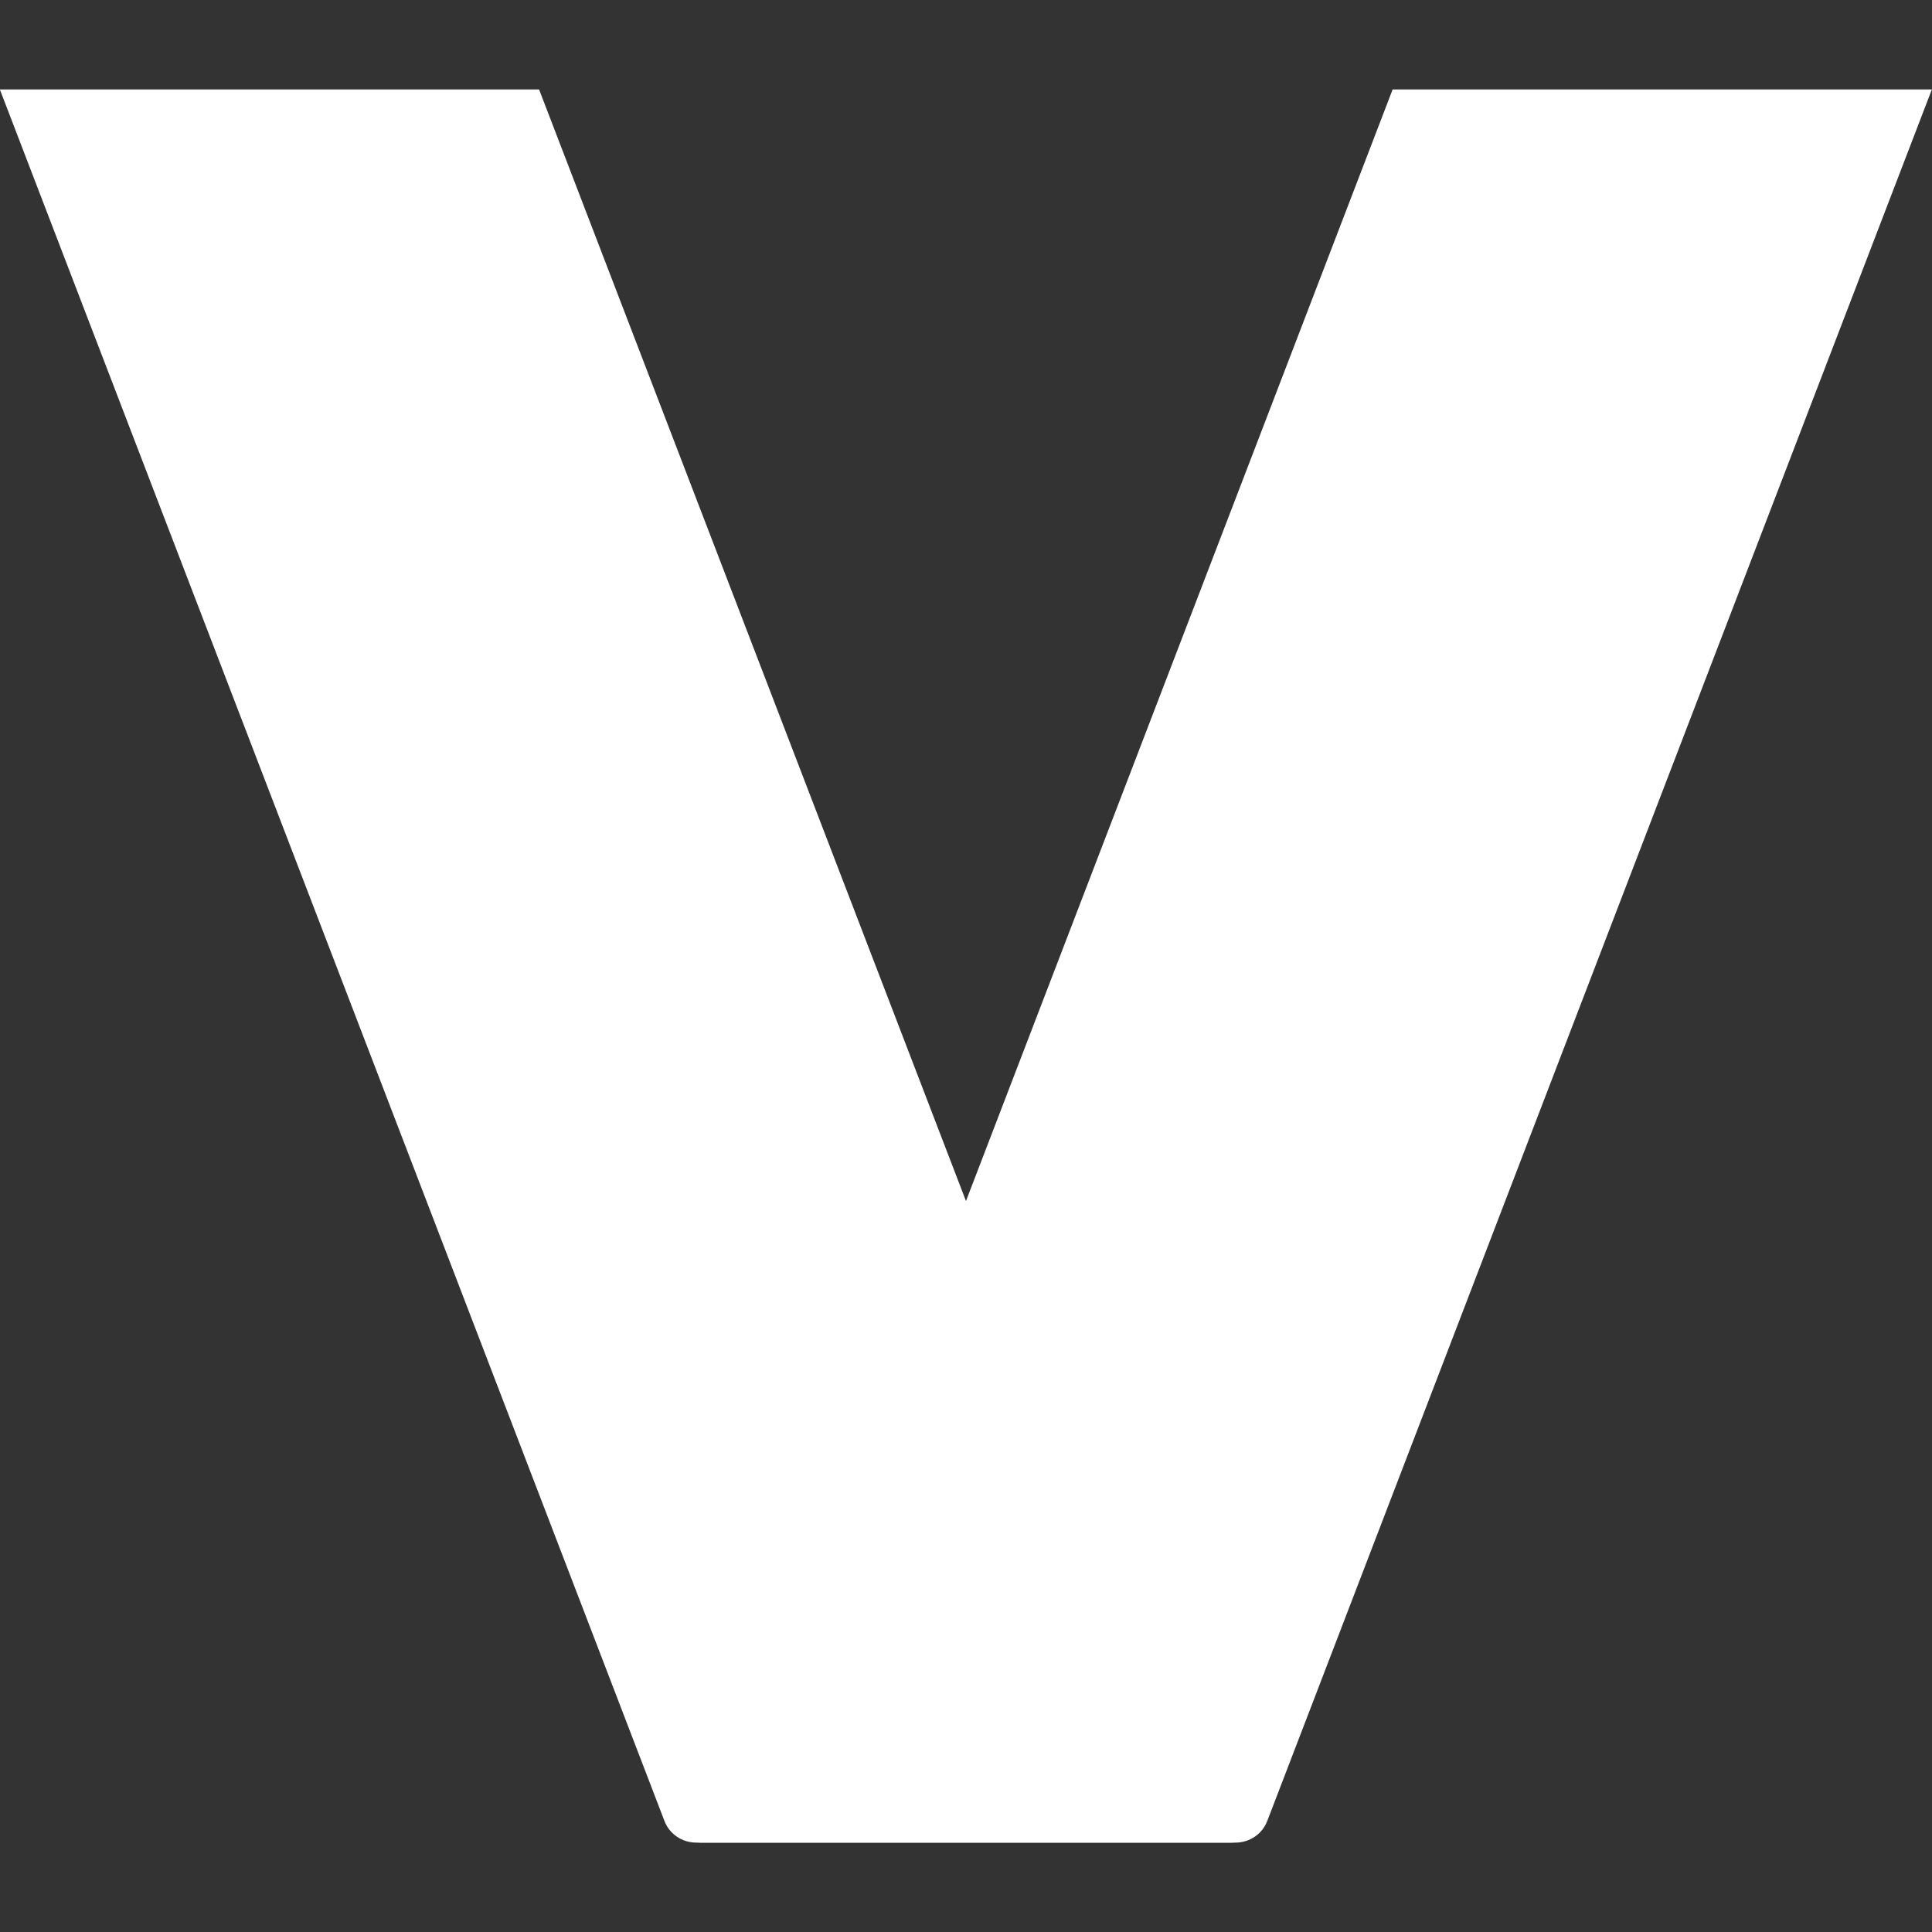
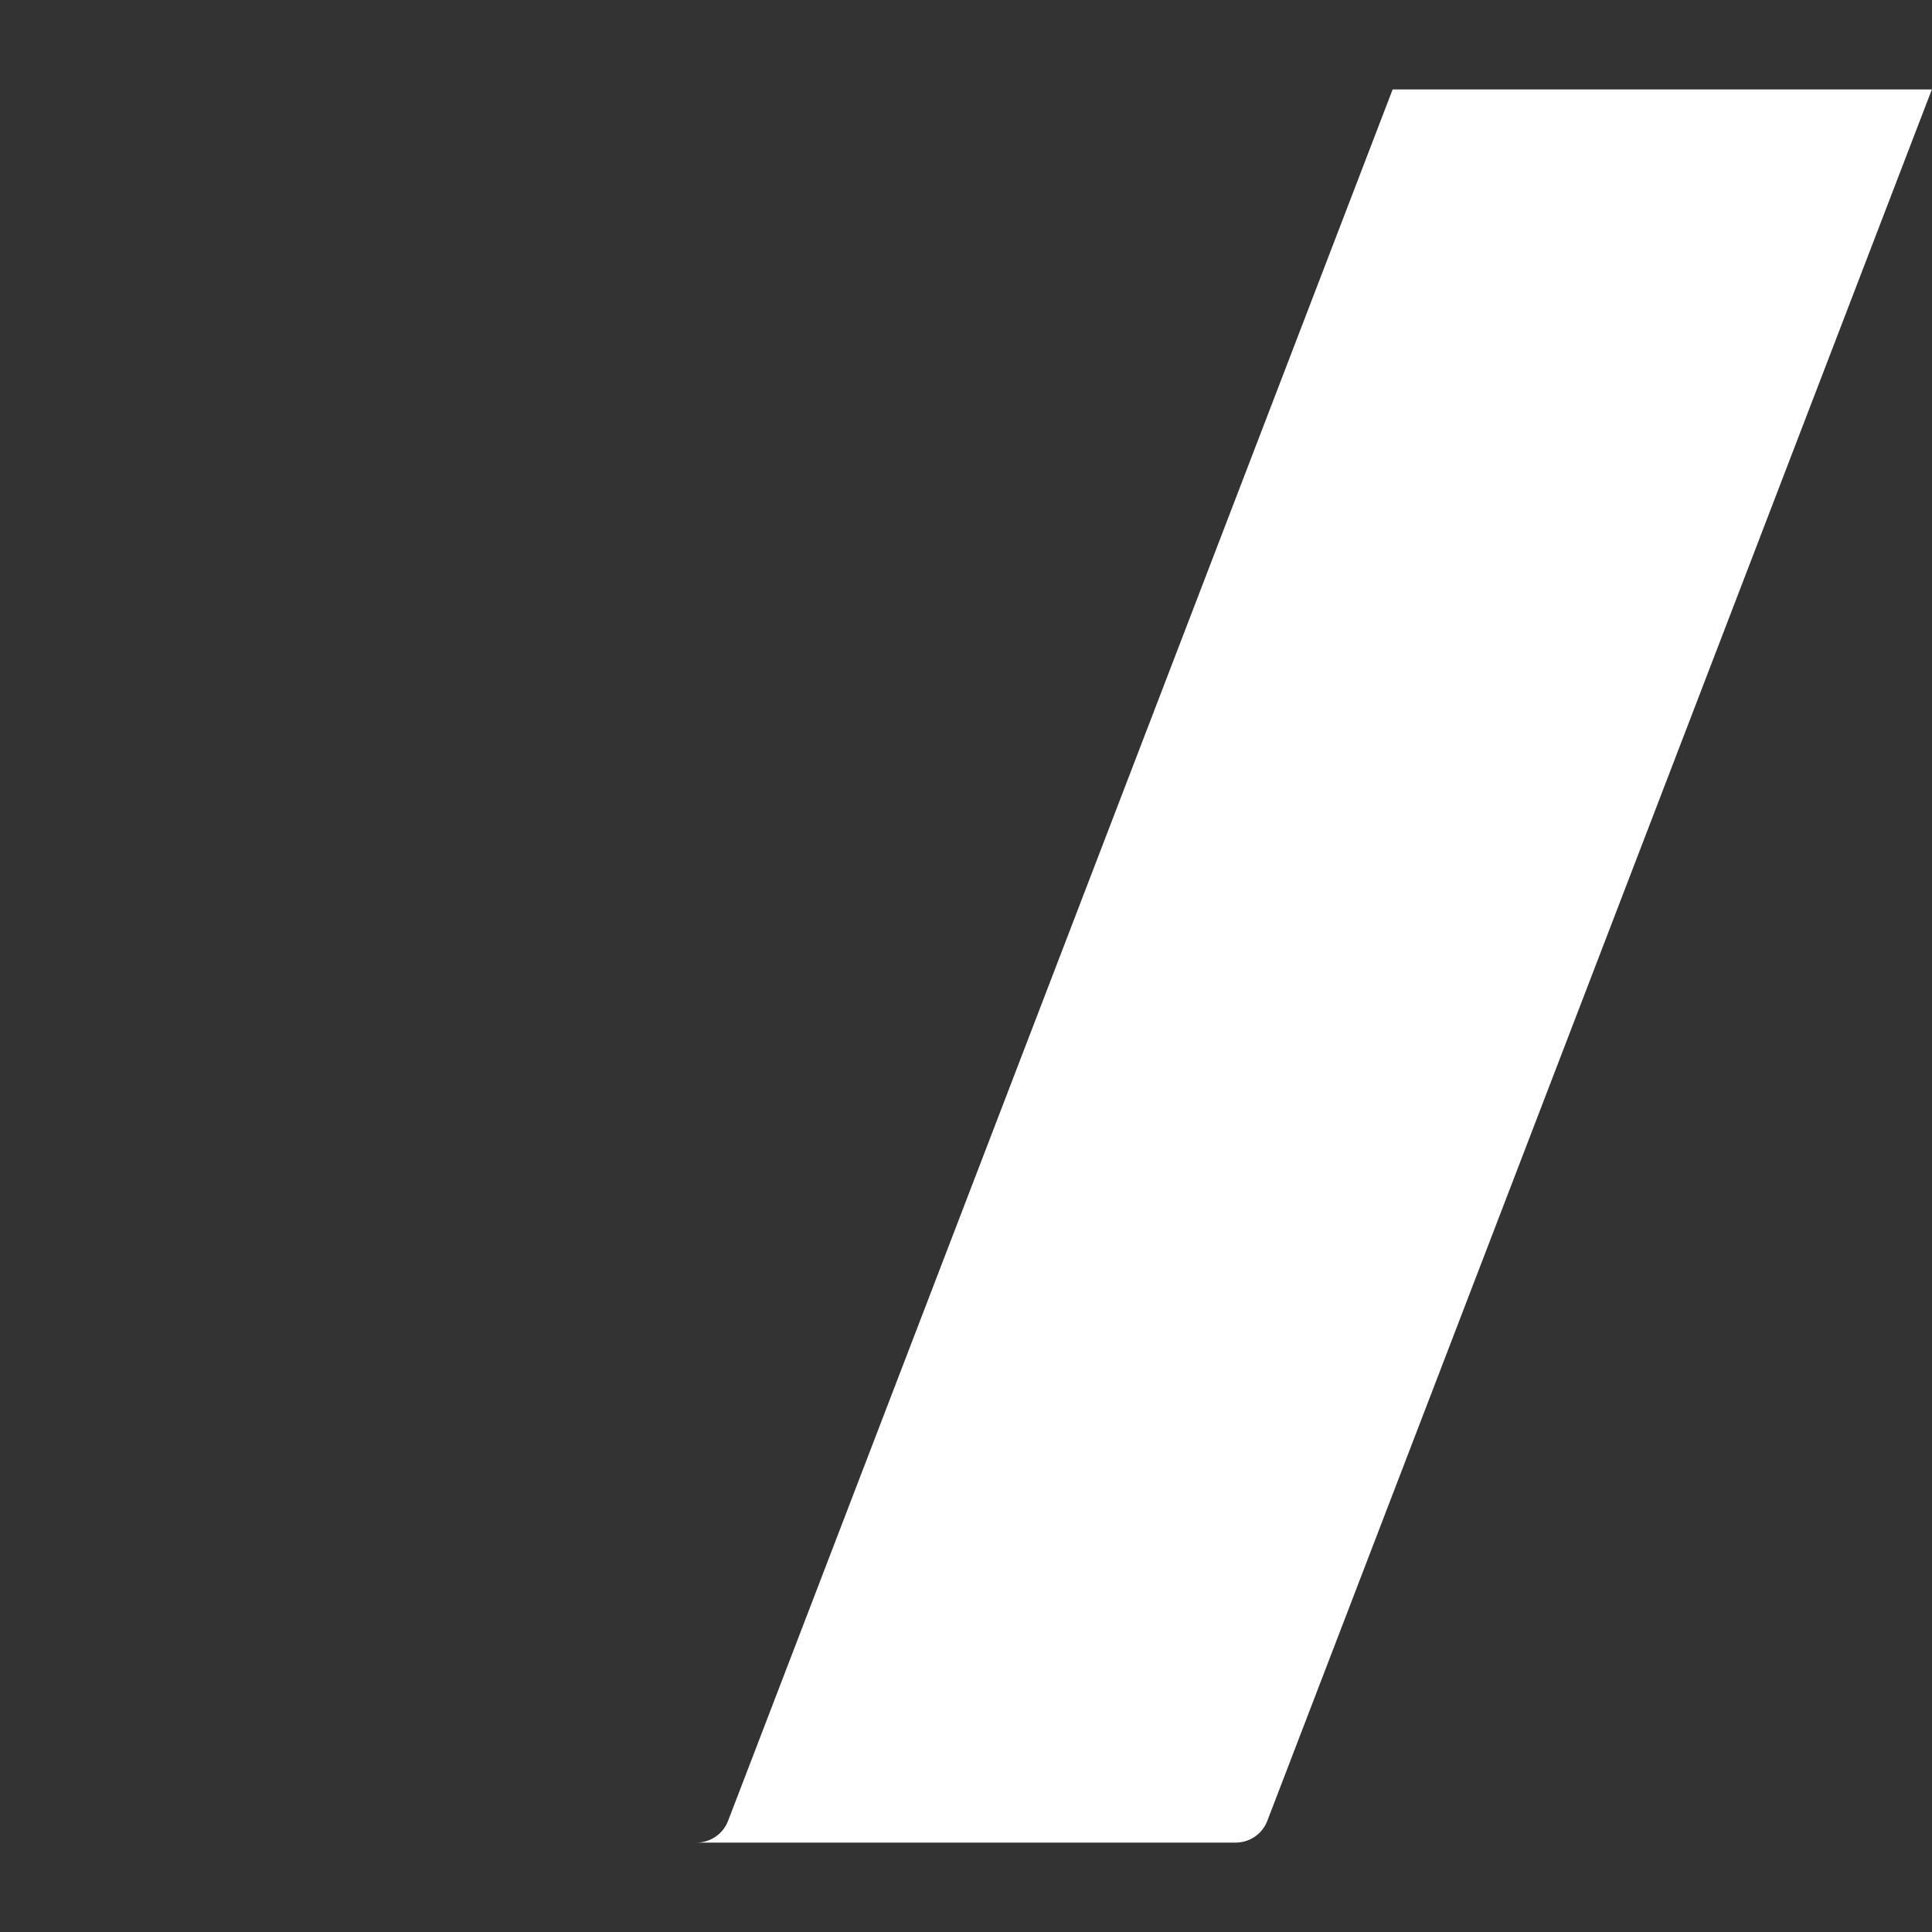
<svg xmlns="http://www.w3.org/2000/svg" xmlns:ns1="http://sodipodi.sourceforge.net/DTD/sodipodi-0.dtd" xmlns:ns2="http://www.inkscape.org/namespaces/inkscape" version="1.1" id="svg883" ns1:docname="Verizon_2024.svg" x="0px" y="0px" viewBox="0 0 512 512" style="enable-background:new 0 0 512 512;" xml:space="preserve">
  <rect x="0" y="0" width="512" height="512" fill="#333333" stroke="none" />
  <style type="text/css">
	.st0{fill:#FFFFFF;}
</style>
  <g id="layer1" transform="translate(276.062,41.208)" ns2:groupmode="layer" ns2:label="Layer 1">
-     <path id="path27" ns2:connector-curvature="0" class="st0" d="M-276.1-17.5l176.1,458.8c1.3,3.5,4.7,5.8,8.4,5.8H51.4   c-3.7,0-7.1-2.3-8.4-5.8L-133.2-17.5L-276.1-17.5z" />
-     <path id="path29" ns2:connector-curvature="0" class="st0" d="M235.9-17.5L59.8,441.3c-1.3,3.5-4.7,5.8-8.4,5.8H-91.5   c3.7,0,7.1-2.3,8.4-5.8L93-17.5L235.9-17.5z" />
+     <path id="path29" ns2:connector-curvature="0" class="st0" d="M235.9-17.5L59.8,441.3c-1.3,3.5-4.7,5.8-8.4,5.8H-91.5   c3.7,0,7.1-2.3,8.4-5.8L93-17.5z" />
  </g>
</svg>